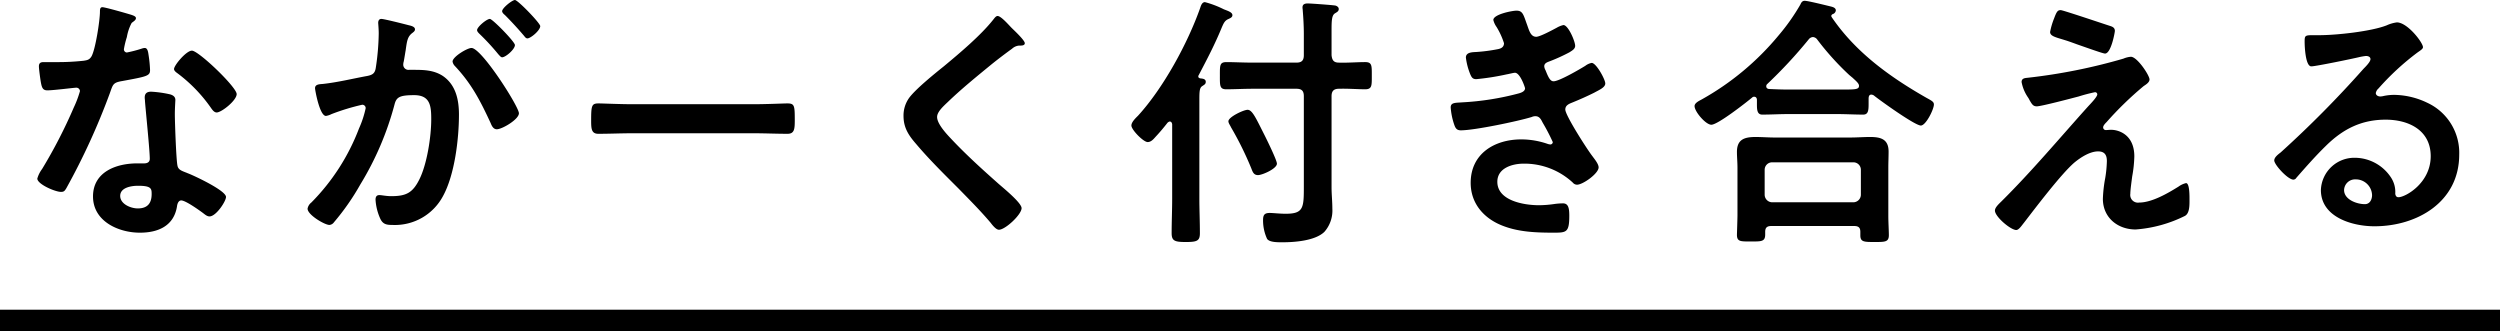
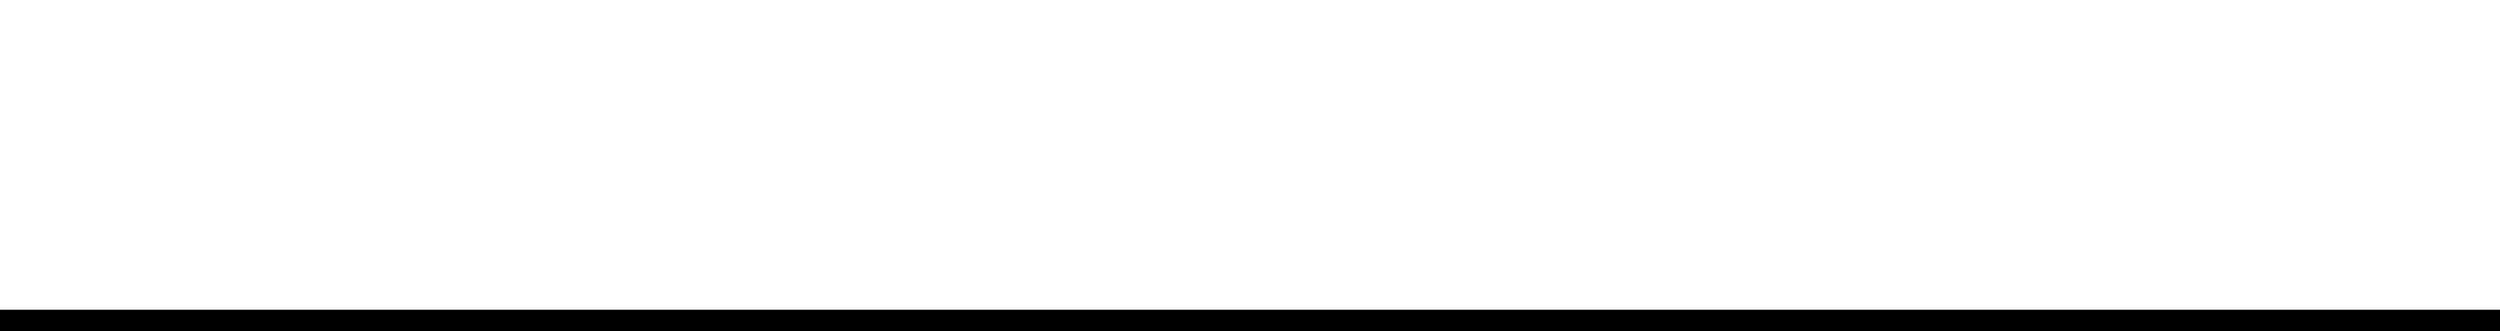
<svg xmlns="http://www.w3.org/2000/svg" width="469" height="62.1" viewBox="0 0 469 62.1">
  <g transform="translate(15298 5476.1)">
-     <path d="M-209.1-7.25c2.5,0,2.55.55,2.55,1.55,0,1.75-.8,2.7-2.6,2.7-1.3,0-3.3-.8-3.3-2.35C-212.45-6.95-210.3-7.25-209.1-7.25Zm2.45-17.65c-.75,0-1.2.3-1.2,1.1,0,.25.05.45.05.7.15,1.95.9,9.2.9,10.8,0,.6-.45.85-1.05.85h-1.3c-3.95,0-8.3,1.6-8.3,6.2,0,4.65,4.75,6.8,8.8,6.8,3.4,0,6.35-1.25,6.95-4.9.05-.45.25-1.15.8-1.15.8,0,3.25,1.75,4,2.3.35.25.8.7,1.3.7,1.25,0,3.1-2.85,3.1-3.65,0-1.2-5.9-3.95-7.05-4.4-.15-.05-.35-.15-.5-.2-.75-.3-1.4-.5-1.55-1.25-.25-1.05-.5-8.25-.5-9.7,0-1.05.1-2.55.1-2.65,0-.6-.45-.9-1-1.05A20.934,20.934,0,0,0-206.65-24.9Zm7.65-7.7c-1.05,0-3.35,2.75-3.35,3.45,0,.35.45.65.65.8a28.333,28.333,0,0,1,6.25,6.45c.25.35.6.9,1.1.9.9,0,3.75-2.25,3.75-3.45C-190.6-25.75-197.75-32.6-199-32.6Zm-16.8-8.15c-.45,0-.45.5-.45.85,0,1.6-.85,7.15-1.6,8.4-.4.65-.85.7-1.5.8a44.4,44.4,0,0,1-5.15.25h-2.3c-.55,0-.9.15-.9.8,0,.5.25,2.3.35,2.9.2,1.15.4,1.6,1.25,1.6,1.15,0,5-.5,5.4-.5a.673.673,0,0,1,.7.65,19.547,19.547,0,0,1-1.15,3.05A93.361,93.361,0,0,1-227.1-10.4a5.531,5.531,0,0,0-.9,1.8c0,1.05,3.35,2.5,4.45,2.5.55,0,.7-.2,1-.7a127.227,127.227,0,0,0,8.15-17.8c.6-1.65.55-2,2.35-2.3,4.6-.85,5.2-.95,5.2-2.05a23.739,23.739,0,0,0-.25-2.65c-.1-.6-.15-1.5-.75-1.5a1.776,1.776,0,0,0-.5.1,24.2,24.2,0,0,1-2.85.75.582.582,0,0,1-.55-.65,16.207,16.207,0,0,1,.55-2.25,8.722,8.722,0,0,1,.9-2.65c.45-.35.8-.55.8-.9s-.55-.5-.8-.6C-211.1-39.55-215.25-40.75-215.8-40.75Zm52.35,2.2c-.45,0-.6.35-.6.75,0,.1.1,1.15.1,1.95a46.131,46.131,0,0,1-.55,6.45c-.15,1.05-.6,1.35-1.6,1.55-2.75.5-5.55,1.2-8.35,1.5-.6.05-1.45.05-1.45.8,0,.3.85,5.2,2.05,5.2a3.71,3.71,0,0,0,1.05-.35,41.374,41.374,0,0,1,5.75-1.75.628.628,0,0,1,.65.65,18.69,18.69,0,0,1-1.25,3.8A39.767,39.767,0,0,1-176.6-4.1a1.87,1.87,0,0,0-.7,1.15c0,1.15,3.2,3.05,4.1,3.05a1.167,1.167,0,0,0,.85-.5,44.941,44.941,0,0,0,4.95-7.1A56.475,56.475,0,0,0-161-22.45c.35-1.4.9-1.8,3.7-1.8,3.05,0,3.2,2.1,3.2,4.55,0,3.25-.8,8.45-2.25,11.3-1.25,2.5-2.5,3.1-5.25,3.1-1,0-1.75-.2-2.25-.2-.55,0-.7.4-.7.85a10.047,10.047,0,0,0,.9,3.6c.5,1.05,1.2,1.15,2.3,1.15a10.218,10.218,0,0,0,9.45-5.4c2.2-4,3-10.75,3-15.3,0-2.8-.6-5.65-3.1-7.3-1.75-1.1-3.65-1.1-5.65-1.1h-.6a.972.972,0,0,1-1.1-1,2.51,2.51,0,0,1,.1-.6c.15-.8.25-1.5.35-2.05.25-1.8.35-2.6,1.3-3.3.25-.2.45-.35.45-.65,0-.55-.9-.7-1.3-.8C-159.2-37.6-162.95-38.55-163.45-38.55Zm20.35,0c-.6,0-2.4,1.5-2.4,2.1,0,.25.25.5.45.7a43.17,43.17,0,0,1,3.55,3.85c.2.2.45.55.7.55.65,0,2.4-1.5,2.4-2.3C-138.4-34.25-142.6-38.55-143.1-38.55Zm4.7-3.55c-.5,0-2.4,1.5-2.4,2.1,0,.25.3.55.5.7,1.25,1.25,2.4,2.5,3.55,3.85.25.3.4.55.7.55.6,0,2.4-1.5,2.4-2.3C-133.65-37.75-137.85-42.1-138.4-42.1Zm-8.15,9c-.8,0-3.55,1.65-3.55,2.55a1.576,1.576,0,0,0,.45.85c3.15,3.35,4.8,6.6,6.7,10.7.2.5.5,1.15,1.15,1.15,1,0,4.15-1.85,4.15-3C-137.65-22.1-144.65-33.1-146.55-33.1Zm30.05,10.55c-2.1,0-5.55-.15-6.2-.15-1.3,0-1.4.4-1.4,3.2,0,1.55.05,2.5,1.35,2.5,2.1,0,4.2-.1,6.25-.1h23c2.05,0,4.15.1,6.25.1,1.3,0,1.35-.95,1.35-2.55,0-2.75-.05-3.15-1.4-3.15-.65,0-3.9.15-6.2.15Zm71.3-14.3c-.55-.55-2-2.25-2.65-2.25-.3,0-.55.35-.75.6-2.35,3-6.4,6.4-9.35,8.85-1.75,1.4-5.2,4.2-6.45,5.85a5.677,5.677,0,0,0-1.1,3.45c0,2.25,1,3.7,2.4,5.3,2.45,2.9,5.2,5.6,7.9,8.3,2.05,2.1,4.15,4.2,6.05,6.45.3.4,1,1.3,1.55,1.3,1.2,0,4.25-2.85,4.25-4.05,0-1-3.45-3.8-4.3-4.55-3.1-2.75-6.2-5.55-9.05-8.6-.85-.9-2.5-2.7-2.5-3.95,0-.95,1.1-1.95,2.05-2.85,2.6-2.5,5.45-4.8,8.25-7.1q1.875-1.5,3.75-2.85a2.234,2.234,0,0,1,1.35-.6c.35,0,1.05.05,1.05-.45C-42.75-34.55-44.75-36.4-45.2-36.85ZM4.55-11.4c0-.65-1.9-4.5-2.3-5.3-1.6-3.15-2.3-4.8-3.2-4.8-.75,0-3.6,1.35-3.6,2.15,0,.35.35.8.5,1.15a61.155,61.155,0,0,1,3.8,7.7C0-9.85.2-9.25,1-9.25S4.55-10.45,4.55-11.4ZM14.8-24.05c0-1,.45-1.4,1.4-1.4,1.7-.05,3.5.1,4.9.1,1.3,0,1.25-.7,1.25-2.55,0-1.9.05-2.55-1.25-2.55-1.5,0-3.2.15-4.9.1-.95,0-1.3-.4-1.4-1.4v-4.7c0-1.8.05-2.8.65-3.15.3-.2.7-.35.7-.8,0-.35-.3-.55-.6-.65-.5-.1-4.6-.4-5.2-.4-.5,0-1,.1-1,.75,0,.2.05.4.05.6.1,1.25.2,2.85.2,4.35v4c0,1-.4,1.4-1.4,1.4H.1c-1.75,0-3.6-.1-5-.1-1.3,0-1.25.6-1.25,2.55,0,1.85-.05,2.55,1.2,2.55,1.45,0,3.3-.1,5.05-.1H8.2c1,0,1.4.4,1.4,1.4V-7.3C9.6-3.15,9.6-2,6.2-2c-1.1,0-2.4-.15-3-.15-1,0-1.25.4-1.25,1.35A8.3,8.3,0,0,0,2.7,2.7c.45.7,2.15.65,2.95.65,2.3,0,6.1-.3,7.8-1.95a6.025,6.025,0,0,0,1.5-4.35c0-1.35-.15-2.7-.15-4.05ZM-15.1-4.85c0,2.15-.1,4.3-.1,6.5,0,1.45.6,1.65,2.65,1.65,2.1,0,2.65-.2,2.65-1.65,0-2.2-.1-4.35-.1-6.5v-18.6c0-1.55.05-2.2.55-2.5.35-.25.65-.35.65-.8,0-.6-.7-.6-1.05-.65-.2-.05-.35-.15-.35-.35,0-.1,0-.15.05-.2,1.7-3.25,3-5.7,4.4-9.1.3-.65.5-1.2,1.25-1.5.3-.15.7-.3.7-.7,0-.55-.85-.8-1.6-1.1A18.341,18.341,0,0,0-8.95-41.7c-.55,0-.75.65-.9,1.1-2.35,6.65-6.9,15-11.65,20.2-.45.45-1.25,1.2-1.25,1.85,0,.8,2.25,3.1,3.05,3.1.65,0,1.1-.55,1.5-1,.8-.85,1.55-1.75,2.25-2.65.15-.1.25-.2.4-.2.3,0,.4.25.45.5ZM49.5-40.1c-.85,0-4.35.7-4.35,1.75a3.79,3.79,0,0,0,.6,1.3A13.81,13.81,0,0,1,47.15-34c0,.8-.65,1.05-1.3,1.15a31.108,31.108,0,0,1-3.85.5c-.7.05-2,0-2,1.05a12.125,12.125,0,0,0,.85,3.2c.25.55.45.85,1.1.85a46.455,46.455,0,0,0,5.7-.9c.35-.05,1.3-.3,1.55-.3,1,0,1.9,2.8,1.9,2.9,0,.55-.6.8-1.1.95a51.4,51.4,0,0,1-10.65,1.7c-1.3.1-2.2,0-2.2.95a12.681,12.681,0,0,0,.6,3.05c.25.75.45,1.25,1.3,1.25,2.55,0,10.7-1.7,13.3-2.5a1.6,1.6,0,0,1,.7-.15c.75,0,1.05.6,1.35,1.2a37.327,37.327,0,0,1,1.9,3.65.448.448,0,0,1-.45.45,1.776,1.776,0,0,1-.5-.1,15.147,15.147,0,0,0-4.95-.85c-5.05,0-9.5,2.7-9.5,8.15,0,3.9,2.5,6.7,6,8.05,3.05,1.2,6.4,1.3,9.65,1.3,2.35,0,2.85-.1,2.85-3.2,0-1.45-.2-2.3-1.2-2.3a13.209,13.209,0,0,0-1.45.1,20.909,20.909,0,0,1-3.05.25c-2.7,0-7.8-.8-7.8-4.4,0-2.6,2.85-3.4,4.95-3.4a13.353,13.353,0,0,1,9.2,3.55,1.044,1.044,0,0,0,.8.4c1.1,0,4.05-2.1,4.05-3.25,0-.65-.8-1.6-1.2-2.15-.9-1.15-5.05-7.6-5.05-8.7,0-.85.8-1.1,1.4-1.35,1.35-.55,2.7-1.15,4-1.8,1-.55,2.1-1,2.1-1.75s-1.7-3.85-2.55-3.85a2.9,2.9,0,0,0-1.2.55c-1.05.65-4.9,2.9-5.95,2.9-.6,0-.95-.65-1.5-2.05a1.9,1.9,0,0,1-.25-.75c0-.65.65-.8,1.15-1a33.284,33.284,0,0,0,3.6-1.65c.45-.3,1.05-.6,1.05-1.2,0-.85-1.3-3.9-2.2-3.9a4.36,4.36,0,0,0-1.25.5c-.75.4-3.15,1.7-3.85,1.7-1,0-1.3-1.05-1.7-2.2C50.8-39.3,50.7-40.1,49.5-40.1ZM97.45-4.15a1.431,1.431,0,0,1-1.4-1.4v-4.7a1.4,1.4,0,0,1,1.4-1.4H112.7a1.4,1.4,0,0,1,1.4,1.4v4.7a1.431,1.431,0,0,1-1.4,1.4ZM112.85.3c.9,0,1.15.4,1.15,1.1v.65c0,1.25.7,1.25,2.7,1.25,1.95,0,2.65,0,2.65-1.3,0-.8-.1-2.4-.1-3.6v-9.05c0-1,.05-2,.05-3,0-2.3-1.4-2.75-3.45-2.75-1.25,0-2.5.1-3.75.1H98.05c-1.25,0-2.5-.1-3.7-.1-2.1,0-3.5.45-3.5,2.8,0,.95.1,1.95.1,2.95V-1.7c0,.6-.1,3.45-.1,3.65,0,1.3.7,1.25,2.6,1.25,1.95,0,2.7.05,2.7-1.3V1.4c0-.8.35-1.1,1.15-1.1Zm-6.95-35a51.56,51.56,0,0,0,6.05,6.7c.2.15.35.3.55.45.7.65,1.25,1.1,1.25,1.55,0,.75-.8.7-4.05.7h-9.25c-1.2,0-2.35-.05-3.5-.1-.3,0-.6-.15-.6-.5a.543.543,0,0,1,.2-.45,87.556,87.556,0,0,0,7.75-8.35,1.1,1.1,0,0,1,.8-.45A1.079,1.079,0,0,1,105.9-34.7ZM94.6-22.8c0,1.1-.05,2.2,1,2.2,1.6,0,3.2-.1,4.85-.1h9.25c1.6,0,3.25.1,4.85.1.95,0,1-.85,1-2v-.95c0-.35.05-.8.5-.8a.923.923,0,0,1,.6.25c1.2.95,7.6,5.55,8.7,5.55.95,0,2.45-3.05,2.45-3.95,0-.5-.4-.7-1.4-1.25-6.85-3.9-13.3-8.55-17.75-15.1-.05-.1-.1-.15-.1-.25,0-.15.1-.25.25-.35a.8.8,0,0,0,.6-.7c0-.5-.6-.65-1-.75-.85-.2-4.2-1.05-4.85-1.05-.45,0-.65.35-.8.7A38.416,38.416,0,0,1,98.7-35.5,50.937,50.937,0,0,1,84.25-23.45c-.45.25-1.35.65-1.35,1.25,0,1.05,2.1,3.5,3.15,3.5,1.2,0,6.45-4.1,7.65-5.1a.492.492,0,0,1,.4-.15c.35,0,.5.3.5.6Zm70.8,10.05c0-4.15-3-5-4.35-5-.35,0-.65.05-1,.05a.5.5,0,0,1-.5-.5c0-.35.4-.75.65-1a63.179,63.179,0,0,1,6.95-6.75c.45-.3,1.1-.7,1.1-1.25,0-.75-2.3-4.25-3.5-4.25a4.433,4.433,0,0,0-1.4.35,105.849,105.849,0,0,1-18.05,3.6c-.55.05-1.05.15-1.05.8a7.561,7.561,0,0,0,1.15,2.8,3.729,3.729,0,0,1,.35.6c.45.75.65,1.15,1.35,1.15.85,0,6.7-1.55,7.85-1.85a30.926,30.926,0,0,1,3.05-.8.408.408,0,0,1,.45.4c0,.5-1.35,1.85-1.8,2.35-5.35,5.95-10.5,12.1-16.2,17.75-.4.4-1.2,1.1-1.2,1.7,0,1.15,2.95,3.65,4,3.65.5,0,1.1-.95,1.4-1.3,2.2-2.85,7-9.2,9.5-11.35,1.15-.95,2.9-2.1,4.45-2.1,1.2,0,1.65.65,1.65,1.8a22.377,22.377,0,0,1-.3,3.15,25.816,25.816,0,0,0-.45,3.95c0,3.5,2.75,5.75,6.15,5.75A24.788,24.788,0,0,0,174.9-1.6c.9-.5.85-2.1.85-3,0-.55.05-3.15-.65-3.15a3.959,3.959,0,0,0-1.4.65c-2,1.25-5,3-7.4,3a1.439,1.439,0,0,1-1.65-1.65c0-.75.25-2.45.35-3.25A23.876,23.876,0,0,0,165.4-12.75ZM151.6-40.2c-.55,0-.75.2-1.25,1.55a13.269,13.269,0,0,0-.75,2.55c0,.8,1.1,1,2.85,1.55.35.1,1.2.4,2.15.75,2.15.75,4.95,1.75,5.3,1.75,1.15,0,1.85-4,1.85-4.25,0-.6-.45-.8-.95-.95C159.7-37.6,152-40.2,151.6-40.2ZM210-5.5c0,.8-.4,1.7-1.35,1.7-1.5,0-3.9-.85-3.9-2.65a2.071,2.071,0,0,1,2.15-2A3.055,3.055,0,0,1,210-5.5Zm4.65-32.4a6.822,6.822,0,0,0-1.9.55c-2.9,1.15-9.45,1.85-12.65,1.85h-1.2c-1.5,0-1.55.1-1.55,1.25,0,.85.15,4.6,1.25,4.6.8,0,7.85-1.45,9.05-1.75a12,12,0,0,1,1.2-.2c.4,0,.85.15.85.6,0,.5-.9,1.4-1.3,1.8a200.354,200.354,0,0,1-15.55,15.7c-.45.35-1.2.9-1.2,1.5,0,.8,2.55,3.6,3.6,3.6a.678.678,0,0,0,.55-.35c1.8-2.05,3.6-4.1,5.55-6,3.2-3.15,6.65-4.9,11.2-4.9,4.35,0,8.45,2,8.45,6.85,0,5.05-4.75,7.7-6.05,7.7-.4,0-.55-.3-.6-.65a4.972,4.972,0,0,0-.9-3.2,8.156,8.156,0,0,0-6.65-3.55,6.278,6.278,0,0,0-6.4,6.05c0,5.1,5.9,6.8,10.05,6.8,8.05,0,15.9-4.6,15.9-13.45a10.334,10.334,0,0,0-5.95-9.7,14.664,14.664,0,0,0-6.15-1.5,9.5,9.5,0,0,0-2.05.2,2.926,2.926,0,0,1-.65.1c-.45,0-.85-.25-.85-.65a1.5,1.5,0,0,1,.5-.85,48.421,48.421,0,0,1,7.25-6.7c.55-.4,1.1-.7,1.1-1.05C219.55-34.1,216.65-37.9,214.65-37.9Z" transform="translate(-15063 -5434)" />
    <path d="M0,0H4V469H0Z" transform="translate(-14829 -5418) rotate(90)" />
  </g>
</svg>